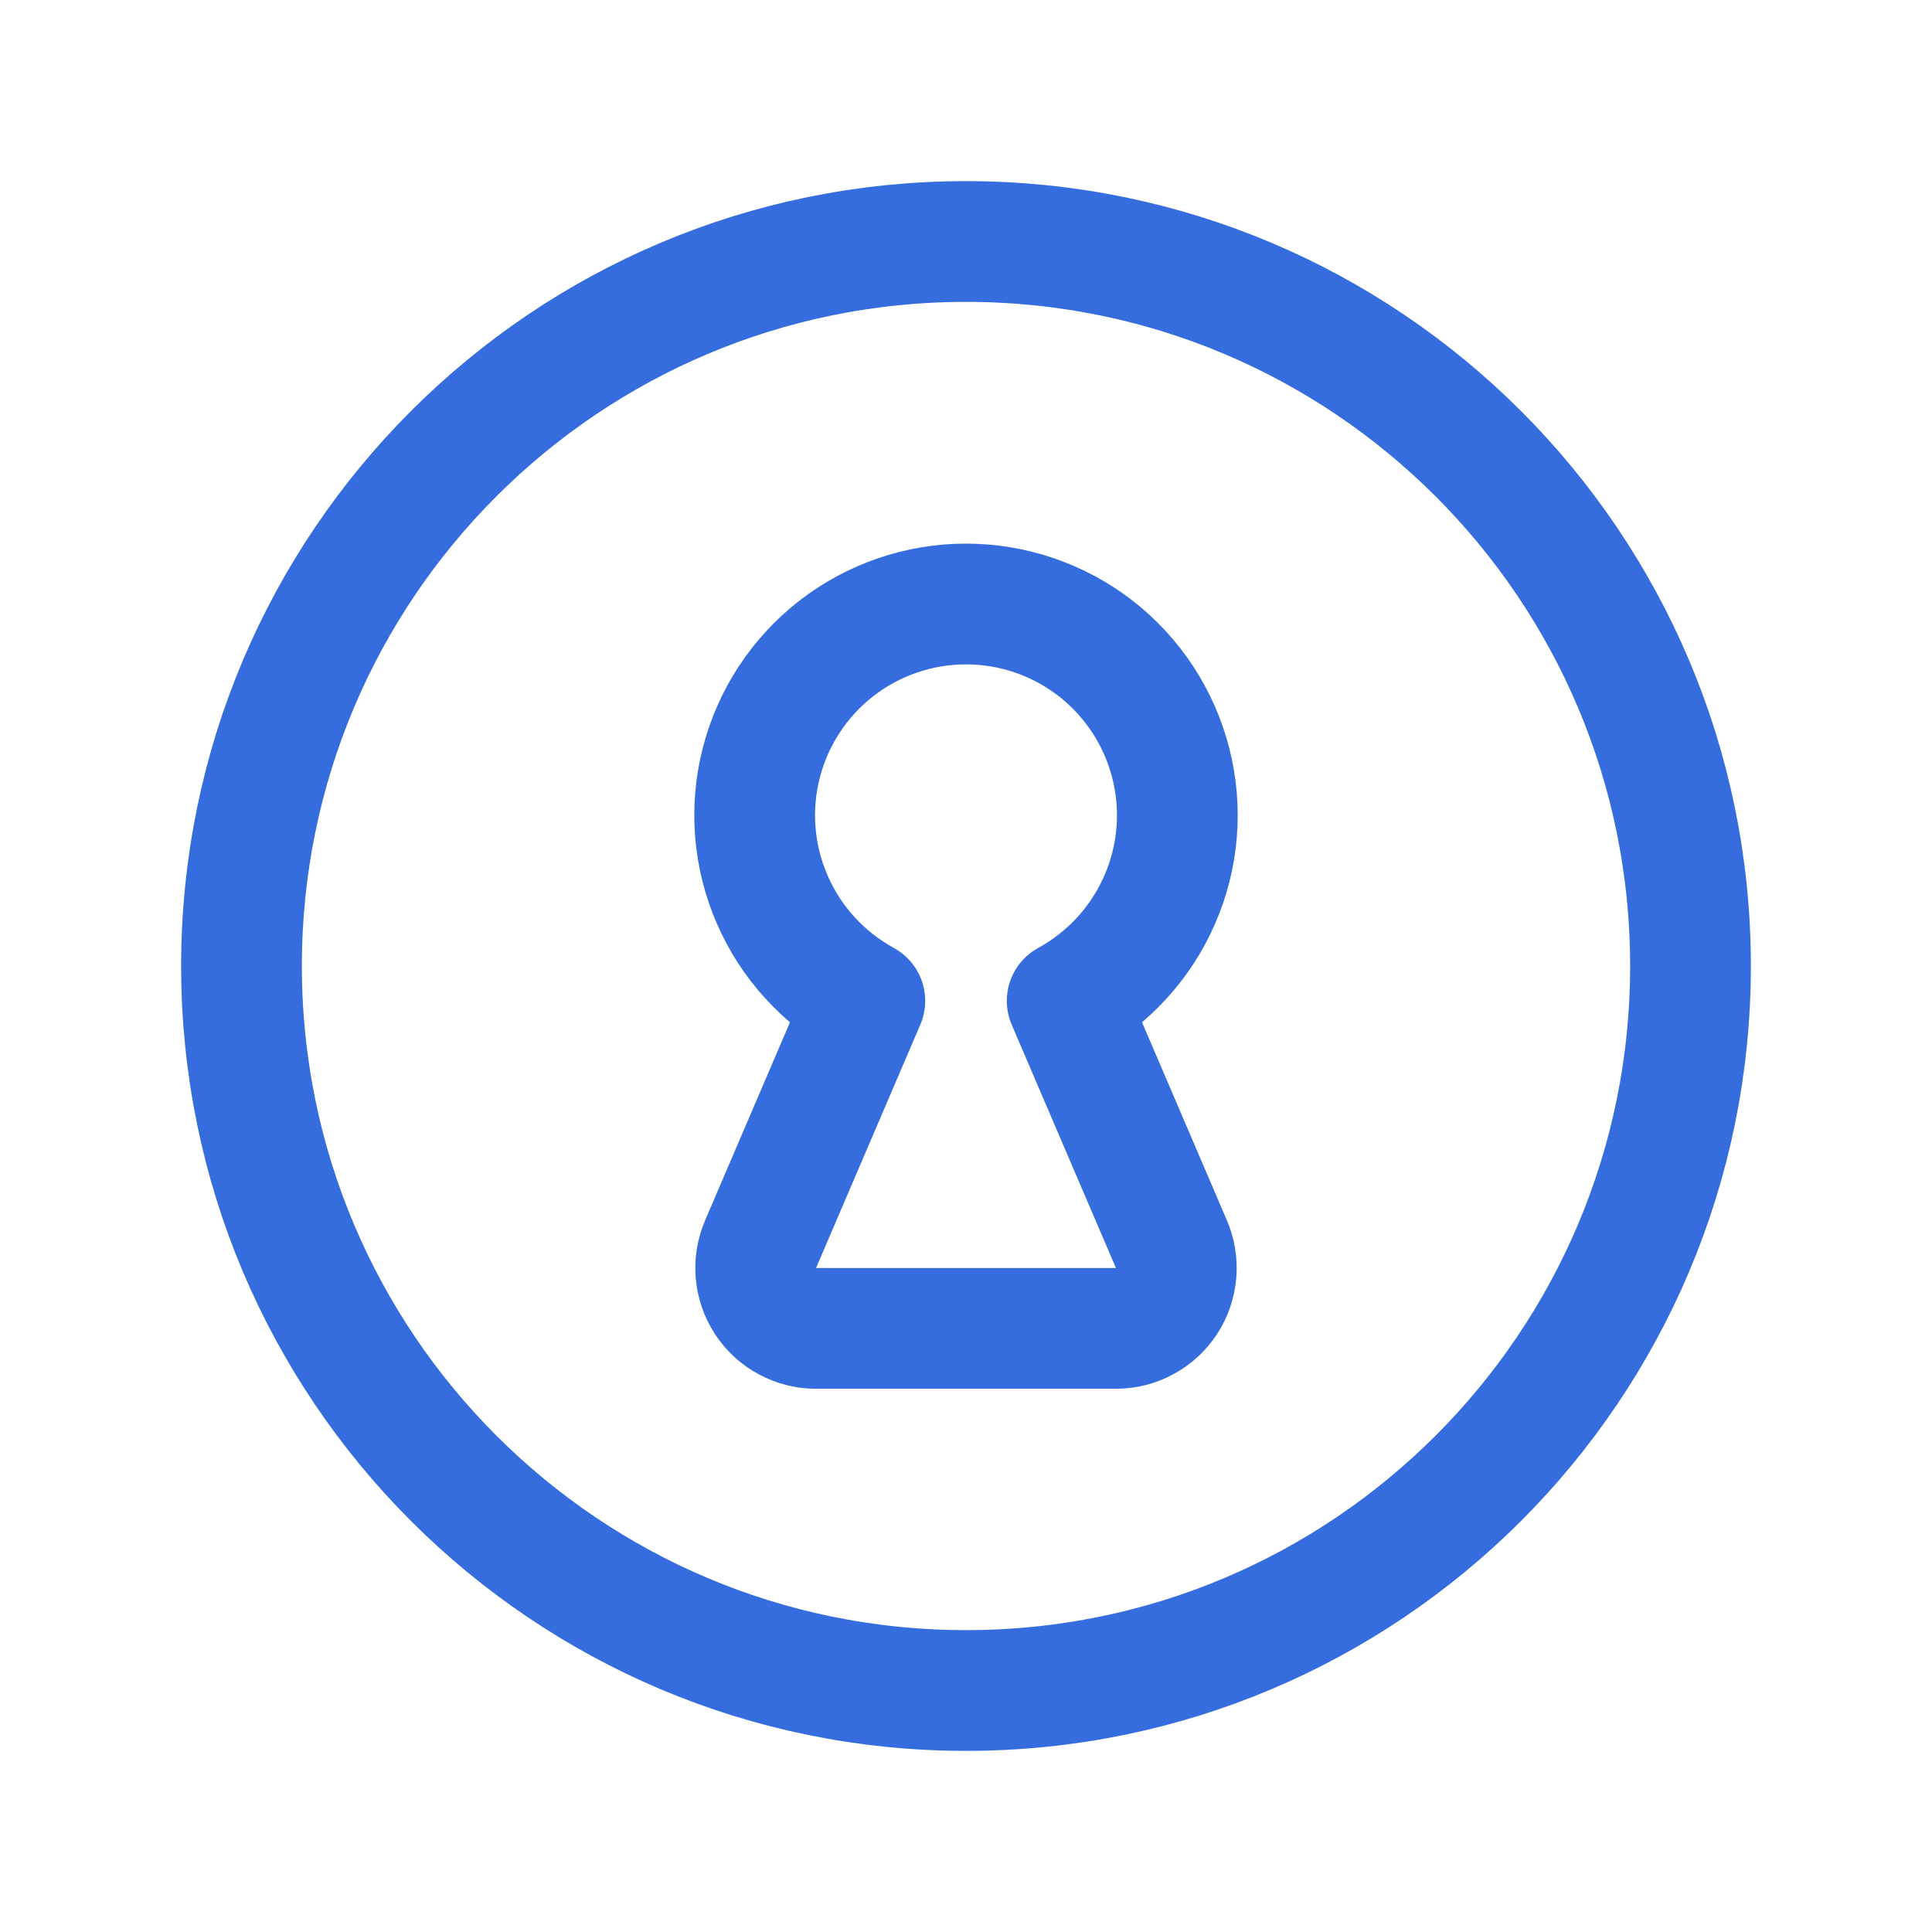
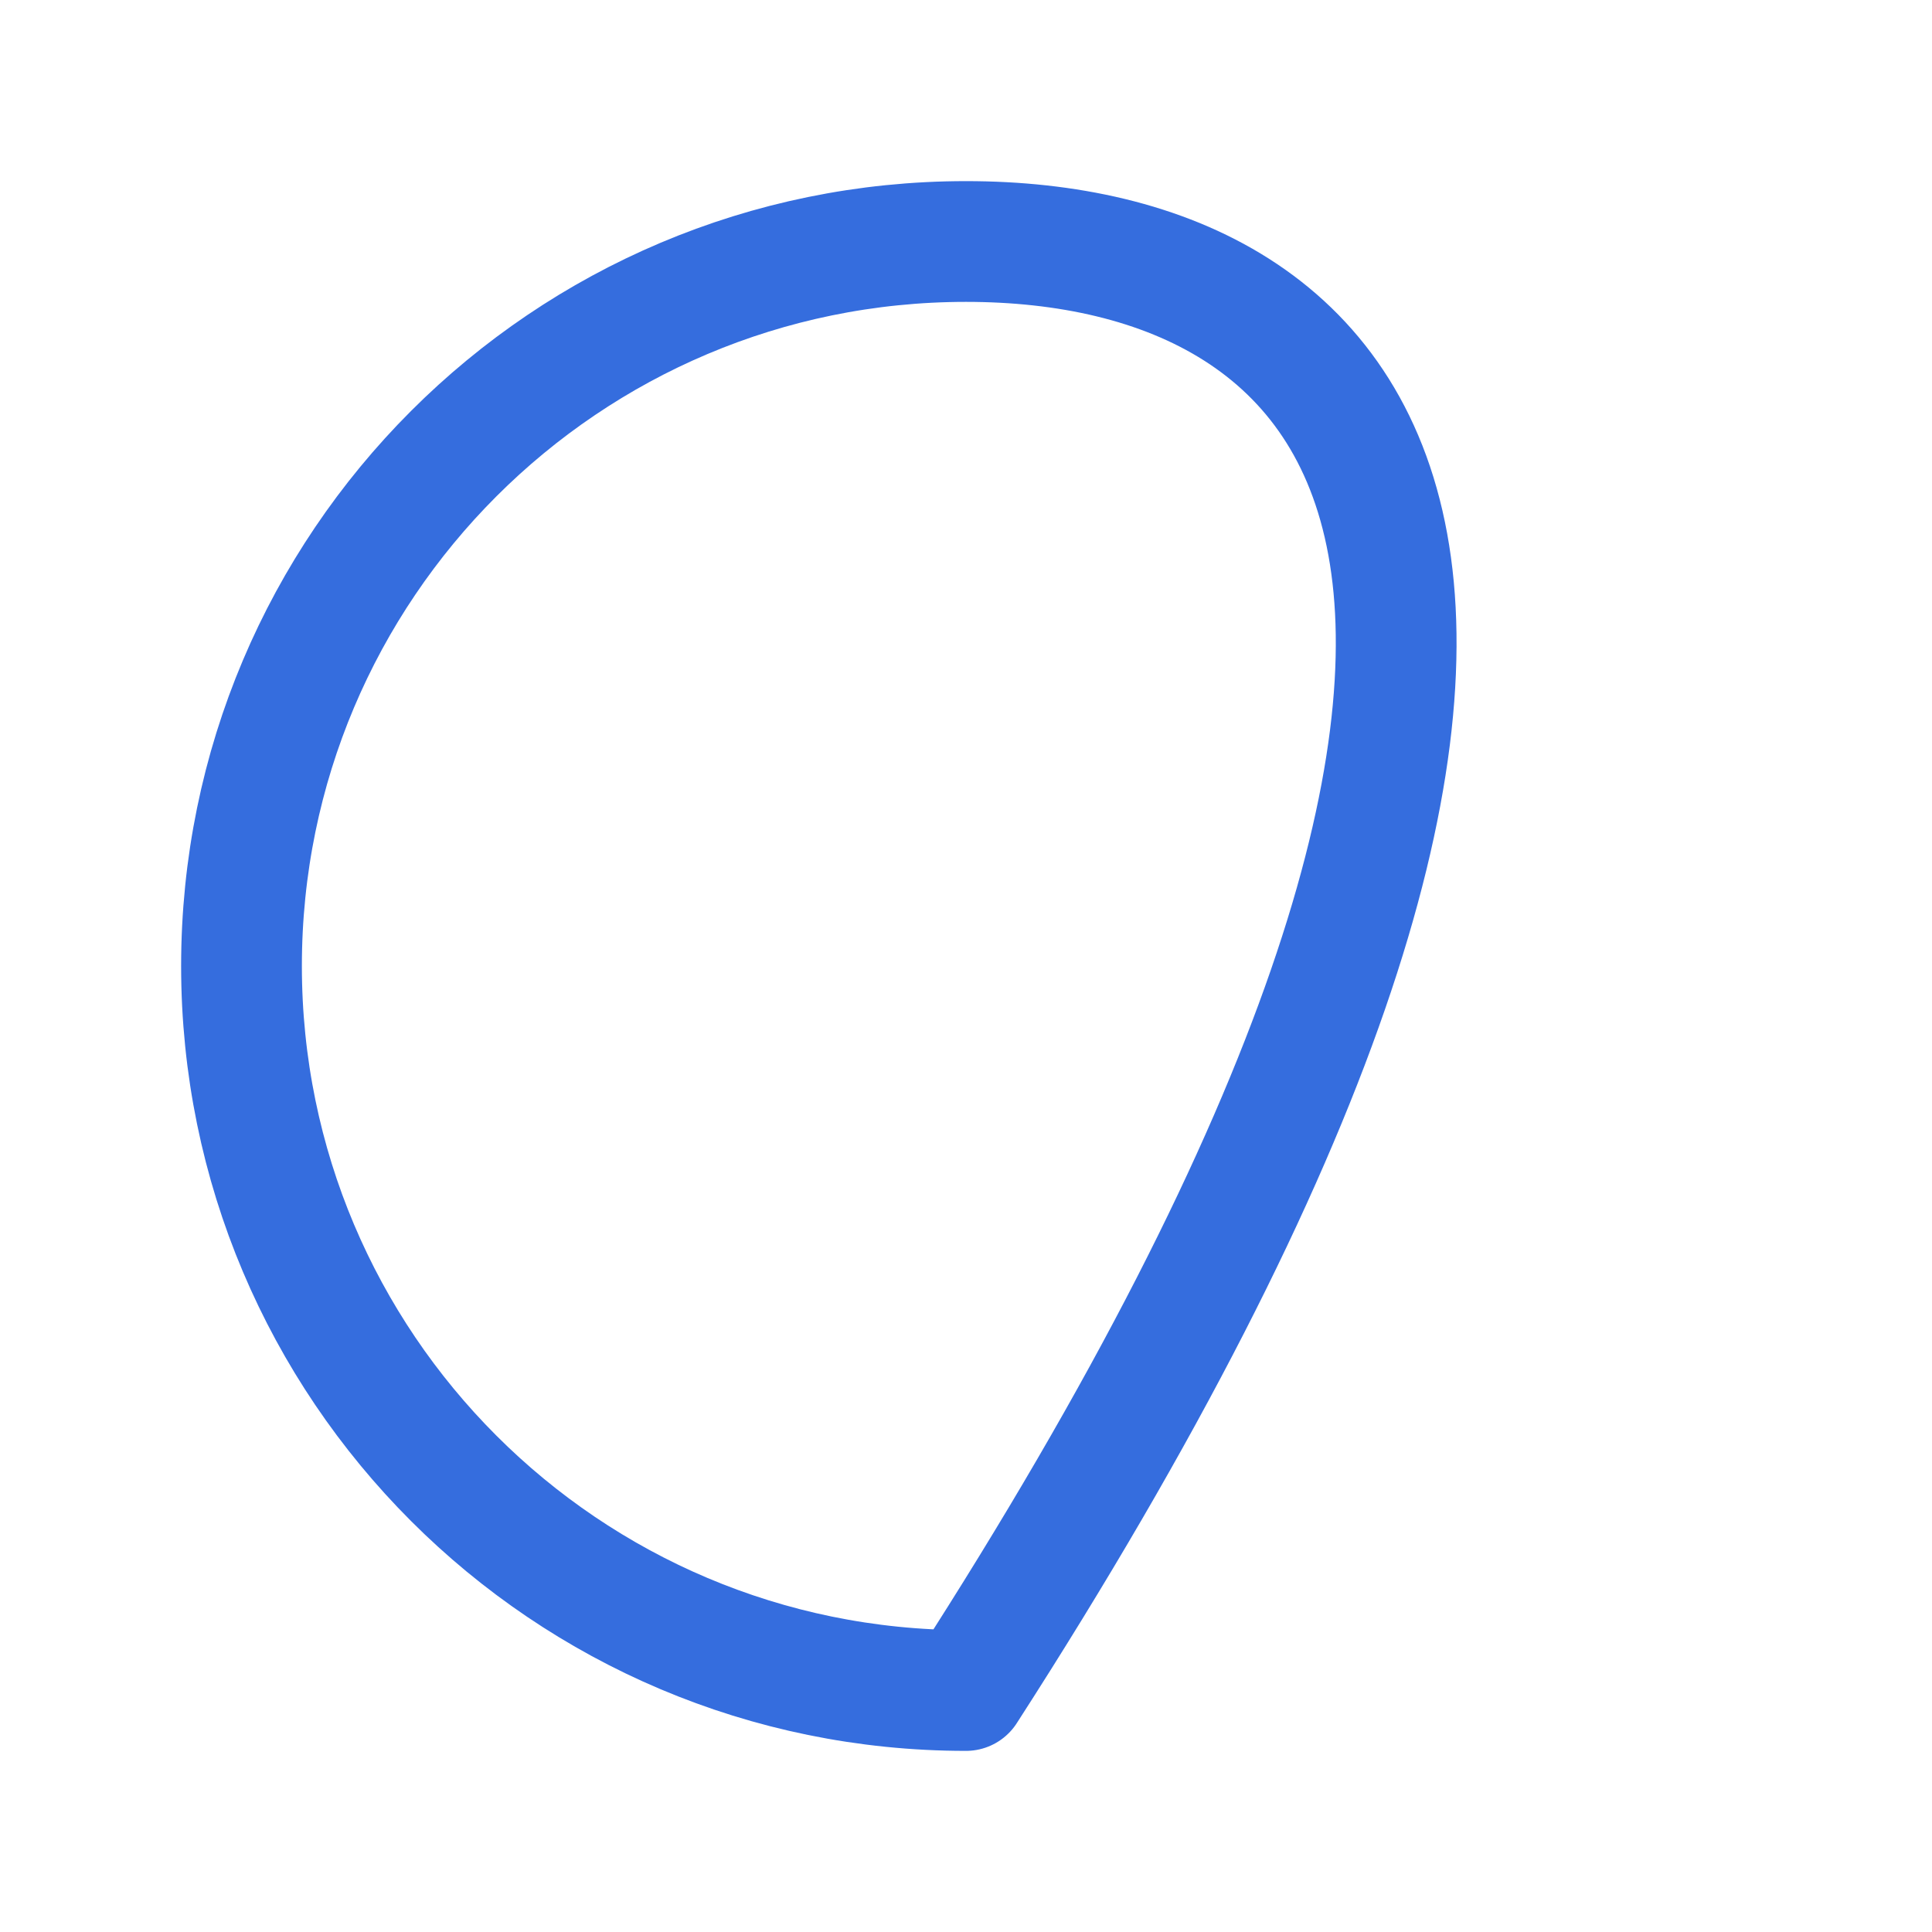
<svg xmlns="http://www.w3.org/2000/svg" width="16" height="16" viewBox="0 0 16 16" fill="none">
-   <path d="M8 14C11.314 14 14 11.314 14 8C14 4.686 11.314 2 8 2C4.686 2 2 4.686 2 8C2 11.314 4.686 14 8 14Z" stroke="#356DDE" stroke-linecap="round" stroke-linejoin="round" />
-   <path d="M8.838 8.289C9.179 8.102 9.449 7.808 9.604 7.451C9.76 7.095 9.792 6.697 9.696 6.32C9.6 5.943 9.381 5.609 9.074 5.37C8.767 5.132 8.389 5.002 8 5.002C7.611 5.002 7.233 5.132 6.926 5.37C6.619 5.609 6.4 5.943 6.304 6.32C6.208 6.697 6.24 7.095 6.396 7.451C6.551 7.808 6.821 8.102 7.162 8.289L6.3 10.301C6.267 10.377 6.253 10.46 6.26 10.543C6.267 10.625 6.294 10.705 6.339 10.774C6.385 10.844 6.446 10.901 6.519 10.94C6.592 10.98 6.673 11.001 6.756 11.001H9.244C9.327 11.001 9.408 10.98 9.481 10.94C9.554 10.901 9.615 10.844 9.661 10.774C9.706 10.705 9.733 10.625 9.74 10.543C9.747 10.46 9.733 10.377 9.7 10.301L8.838 8.289Z" stroke="#356DDE" stroke-linecap="round" stroke-linejoin="round" />
+   <path d="M8 14C14 4.686 11.314 2 8 2C4.686 2 2 4.686 2 8C2 11.314 4.686 14 8 14Z" stroke="#356DDE" stroke-linecap="round" stroke-linejoin="round" />
</svg>